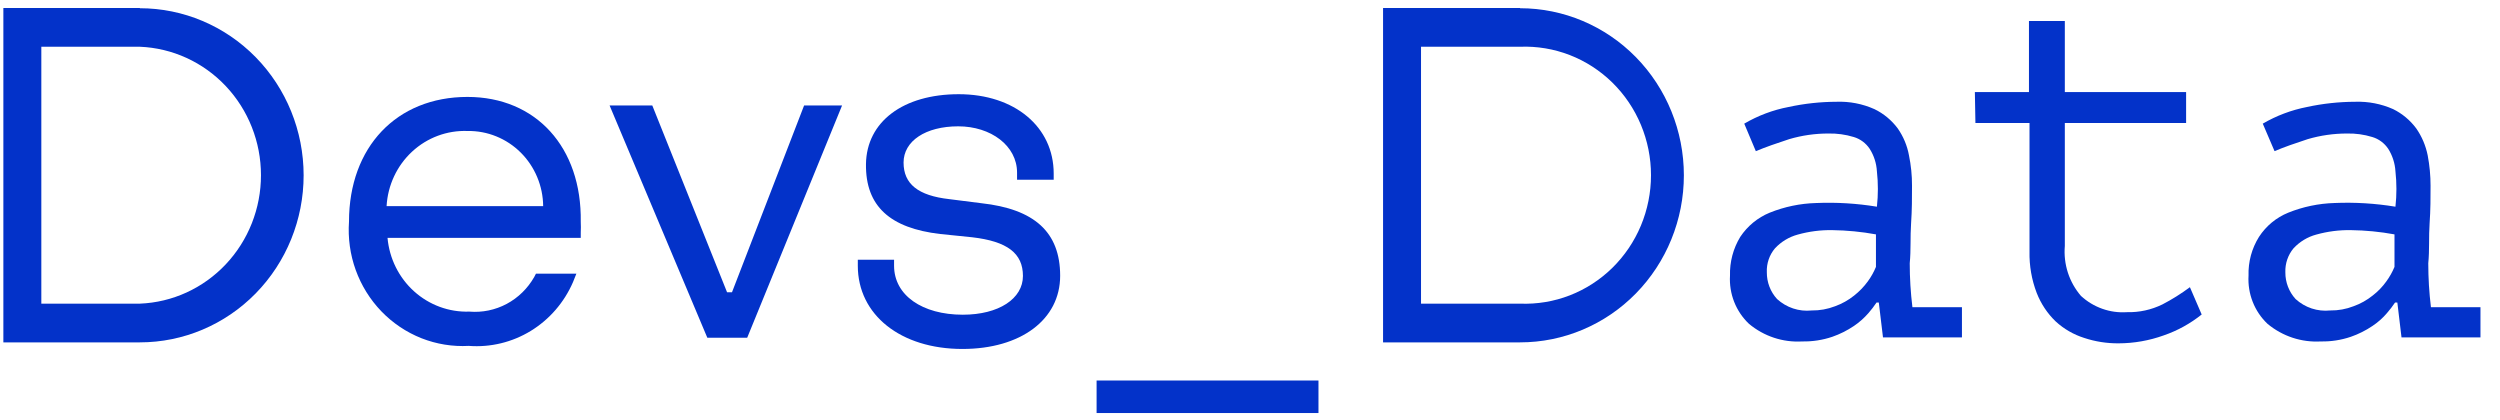
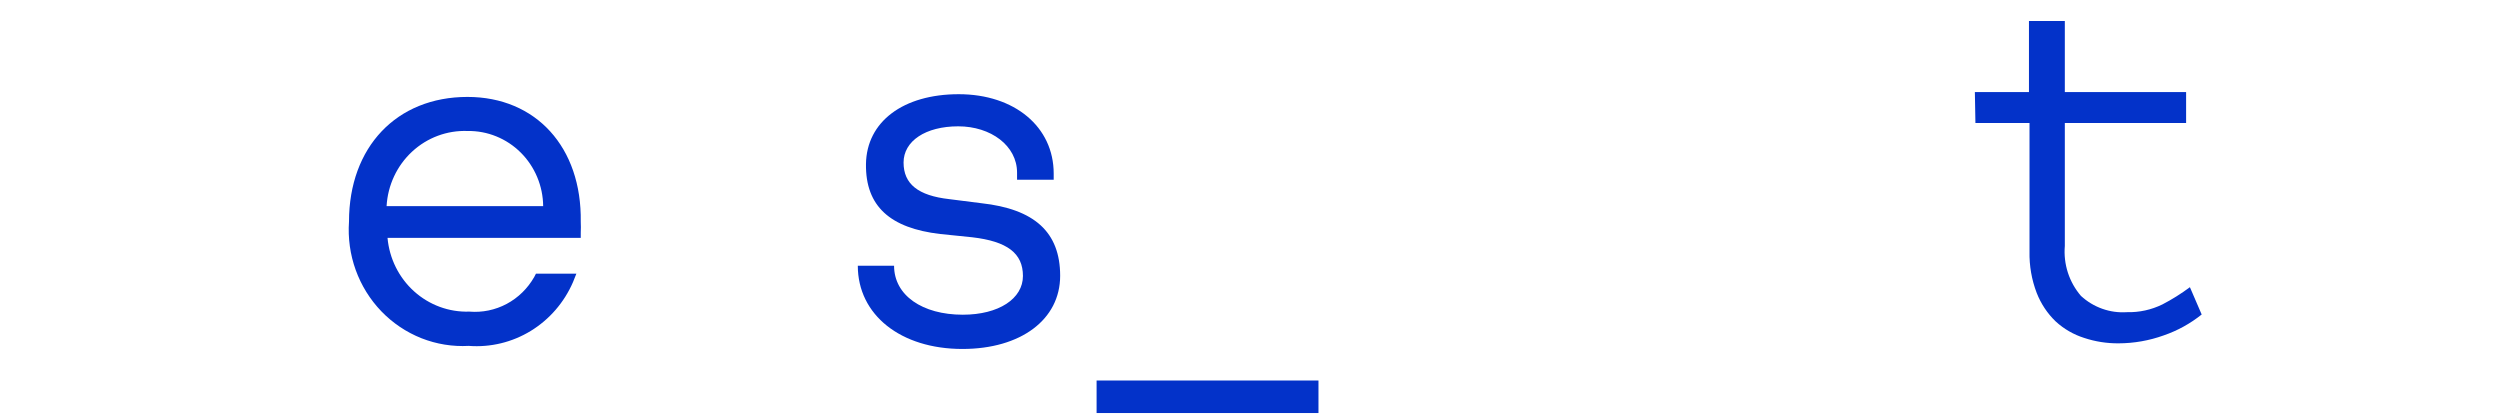
<svg xmlns="http://www.w3.org/2000/svg" width="113" height="19" viewBox="0 0 113 19" fill="none">
  <path d="M49.566 17.199H59.595V18.669H49.566V17.199Z" fill="#0332C9" />
-   <path d="M32.863 13.21H33.086L36.346 4.766H38.062L33.773 15.266H31.971L27.553 4.766H29.483L32.863 13.21Z" fill="#0332C9" />
-   <path d="M78.84 5.589C79.46 5.226 80.136 4.971 80.838 4.837C81.552 4.682 82.279 4.602 83.009 4.6C83.598 4.578 84.185 4.692 84.725 4.933C85.141 5.134 85.502 5.434 85.78 5.808C86.033 6.171 86.206 6.586 86.286 7.024C86.379 7.476 86.425 7.936 86.423 8.398C86.423 8.923 86.423 9.492 86.381 10.096C86.338 10.699 86.38 11.294 86.32 11.898C86.32 12.562 86.36 13.226 86.441 13.884H88.68V15.25H85.111L84.922 13.675H84.819C84.707 13.843 84.583 14.004 84.45 14.156C84.258 14.376 84.039 14.57 83.798 14.733C83.494 14.938 83.165 15.103 82.82 15.223C82.383 15.371 81.925 15.442 81.465 15.433C80.592 15.486 79.731 15.202 79.054 14.637C78.762 14.361 78.534 14.023 78.385 13.646C78.237 13.269 78.172 12.864 78.196 12.458C78.179 11.841 78.34 11.232 78.659 10.708C78.986 10.216 79.449 9.835 79.989 9.614C80.657 9.345 81.365 9.197 82.082 9.177C83.004 9.138 83.926 9.193 84.836 9.343C84.895 8.811 84.895 8.274 84.836 7.742C84.815 7.38 84.703 7.031 84.51 6.727C84.338 6.469 84.083 6.28 83.79 6.193C83.417 6.079 83.029 6.026 82.64 6.035C82.042 6.034 81.447 6.12 80.873 6.289C80.307 6.473 79.809 6.648 79.363 6.832L78.84 5.589ZM81.885 14.033C82.249 14.038 82.609 13.973 82.949 13.841C83.259 13.729 83.549 13.567 83.807 13.36C84.04 13.176 84.248 12.961 84.424 12.721C84.573 12.518 84.696 12.297 84.793 12.064V10.594C84.142 10.475 83.482 10.411 82.82 10.402C82.293 10.393 81.767 10.461 81.259 10.603C80.866 10.709 80.509 10.924 80.229 11.224C79.975 11.524 79.843 11.913 79.861 12.309C79.858 12.758 80.023 13.19 80.324 13.517C80.535 13.709 80.782 13.854 81.051 13.943C81.32 14.032 81.604 14.063 81.885 14.033Z" fill="#0332C9" />
  <path d="M89.264 4.161H91.709V0.949H93.33V4.161H98.812V5.561H93.33V11.117C93.296 11.524 93.343 11.934 93.468 12.322C93.594 12.71 93.795 13.068 94.059 13.375C94.339 13.633 94.668 13.831 95.024 13.957C95.381 14.084 95.759 14.136 96.135 14.11C96.69 14.125 97.24 14.005 97.74 13.76C98.174 13.535 98.59 13.274 98.984 12.981L99.516 14.215C99.001 14.627 98.42 14.947 97.8 15.16C97.144 15.396 96.454 15.517 95.758 15.519C95.231 15.523 94.706 15.441 94.205 15.274C93.728 15.124 93.289 14.87 92.918 14.53C92.543 14.17 92.251 13.731 92.06 13.243C91.831 12.647 91.721 12.011 91.734 11.371V5.561H89.289L89.264 4.161Z" fill="#0332C9" />
-   <path d="M102.277 5.589C102.898 5.227 103.573 4.973 104.276 4.836C104.992 4.681 105.723 4.602 106.455 4.6C107.044 4.58 107.63 4.693 108.171 4.933C108.583 5.136 108.941 5.436 109.217 5.808C109.469 6.172 109.645 6.587 109.732 7.024C109.818 7.477 109.861 7.937 109.861 8.398C109.861 8.923 109.861 9.491 109.818 10.095C109.775 10.699 109.818 11.294 109.758 11.898C109.758 12.562 109.798 13.225 109.878 13.884H112.117V15.249H108.548L108.36 13.674H108.257C108.144 13.842 108.021 14.003 107.888 14.155C107.698 14.378 107.478 14.572 107.236 14.733C106.932 14.938 106.603 15.103 106.258 15.223C105.821 15.371 105.363 15.443 104.902 15.433C104.029 15.484 103.169 15.2 102.492 14.637C102.2 14.361 101.971 14.022 101.823 13.645C101.675 13.269 101.61 12.863 101.634 12.458C101.615 11.839 101.779 11.229 102.106 10.708C102.426 10.214 102.887 9.833 103.427 9.614C104.094 9.345 104.803 9.197 105.52 9.176C106.441 9.137 107.364 9.193 108.274 9.343C108.333 8.811 108.333 8.273 108.274 7.741C108.252 7.38 108.14 7.031 107.948 6.726C107.775 6.469 107.521 6.28 107.227 6.193C106.857 6.079 106.472 6.026 106.086 6.035C105.485 6.034 104.888 6.12 104.31 6.289C103.744 6.473 103.247 6.648 102.809 6.831L102.277 5.589ZM105.323 14.033C105.686 14.038 106.047 13.973 106.386 13.84C106.696 13.729 106.986 13.566 107.244 13.359C107.48 13.178 107.688 12.963 107.862 12.72C108.01 12.517 108.134 12.297 108.231 12.064V10.594C107.58 10.475 106.92 10.41 106.258 10.402C105.731 10.393 105.205 10.461 104.696 10.603C104.303 10.708 103.947 10.923 103.667 11.224C103.415 11.526 103.284 11.913 103.298 12.309C103.295 12.757 103.461 13.19 103.761 13.517C103.972 13.709 104.22 13.854 104.489 13.943C104.757 14.031 105.041 14.062 105.323 14.033Z" fill="#0332C9" />
-   <path d="M68.708 2.113C69.474 2.083 70.238 2.211 70.955 2.489C71.671 2.767 72.325 3.19 72.878 3.732C73.43 4.274 73.87 4.924 74.17 5.644C74.47 6.363 74.625 7.137 74.625 7.919C74.625 8.701 74.47 9.475 74.17 10.195C73.87 10.914 73.43 11.565 72.878 12.107C72.325 12.649 71.671 13.072 70.955 13.35C70.238 13.628 69.474 13.755 68.708 13.725H64.23V2.113H68.708ZM68.708 0.363H62.514V15.475H68.708C70.671 15.475 72.554 14.68 73.943 13.263C75.331 11.847 76.111 9.926 76.111 7.924C76.111 5.921 75.331 4 73.943 2.584C72.554 1.168 70.671 0.372 68.708 0.372V0.363Z" fill="#0332C9" />
-   <path d="M6.321 2.113C7.792 2.172 9.184 2.809 10.205 3.891C11.226 4.974 11.796 6.417 11.796 7.919C11.796 9.421 11.226 10.865 10.205 11.947C9.184 13.03 7.792 13.667 6.321 13.725H1.868V2.113H6.321ZM6.321 0.363H0.152V15.475H6.321C8.284 15.475 10.167 14.68 11.556 13.263C12.944 11.847 13.724 9.926 13.724 7.924C13.724 5.921 12.944 4 11.556 2.584C10.167 1.168 8.284 0.372 6.321 0.372V0.363Z" fill="#0332C9" />
  <path d="M21.128 4.381C17.928 4.381 15.775 6.647 15.775 10.016C15.723 10.759 15.826 11.505 16.078 12.204C16.331 12.904 16.726 13.54 17.238 14.072C17.75 14.603 18.367 15.017 19.048 15.287C19.729 15.556 20.459 15.674 21.188 15.634C22.169 15.709 23.148 15.472 23.991 14.957C24.834 14.441 25.5 13.672 25.898 12.755L26.052 12.37H24.225L24.148 12.519C23.854 13.036 23.423 13.458 22.903 13.736C22.384 14.013 21.798 14.134 21.214 14.085C20.297 14.116 19.403 13.787 18.716 13.168C18.028 12.548 17.599 11.683 17.516 10.751H26.25V10.506C26.258 10.346 26.258 10.185 26.25 10.025C26.301 6.656 24.225 4.381 21.128 4.381ZM24.56 9.316H17.474C17.527 8.374 17.94 7.49 18.625 6.855C19.31 6.22 20.212 5.885 21.137 5.921C21.58 5.914 22.02 5.996 22.432 6.164C22.843 6.331 23.219 6.579 23.536 6.895C23.853 7.21 24.106 7.586 24.28 8.002C24.455 8.418 24.547 8.864 24.551 9.316H24.56Z" fill="#0332C9" />
-   <path d="M44.35 9.184L42.908 9.001C41.502 8.843 40.841 8.318 40.841 7.347C40.841 6.375 41.836 5.71 43.312 5.71C44.787 5.71 45.971 6.585 45.971 7.802V8.125H47.627V7.845C47.627 5.728 45.851 4.258 43.337 4.258C40.824 4.258 39.168 5.5 39.142 7.417C39.117 9.333 40.249 10.313 42.488 10.576L43.938 10.724C45.534 10.908 46.237 11.451 46.237 12.474C46.237 13.498 45.148 14.225 43.518 14.225C41.69 14.225 40.412 13.35 40.412 12.011V11.739H38.773V12.011C38.773 14.233 40.712 15.773 43.5 15.773C46.143 15.773 47.919 14.443 47.919 12.466C47.919 10.488 46.752 9.447 44.35 9.184Z" fill="#0332C9" />
+   <path d="M44.35 9.184L42.908 9.001C41.502 8.843 40.841 8.318 40.841 7.347C40.841 6.375 41.836 5.71 43.312 5.71C44.787 5.71 45.971 6.585 45.971 7.802V8.125H47.627V7.845C47.627 5.728 45.851 4.258 43.337 4.258C40.824 4.258 39.168 5.5 39.142 7.417C39.117 9.333 40.249 10.313 42.488 10.576L43.938 10.724C45.534 10.908 46.237 11.451 46.237 12.474C46.237 13.498 45.148 14.225 43.518 14.225C41.69 14.225 40.412 13.35 40.412 12.011H38.773V12.011C38.773 14.233 40.712 15.773 43.5 15.773C46.143 15.773 47.919 14.443 47.919 12.466C47.919 10.488 46.752 9.447 44.35 9.184Z" fill="#0332C9" />
</svg>